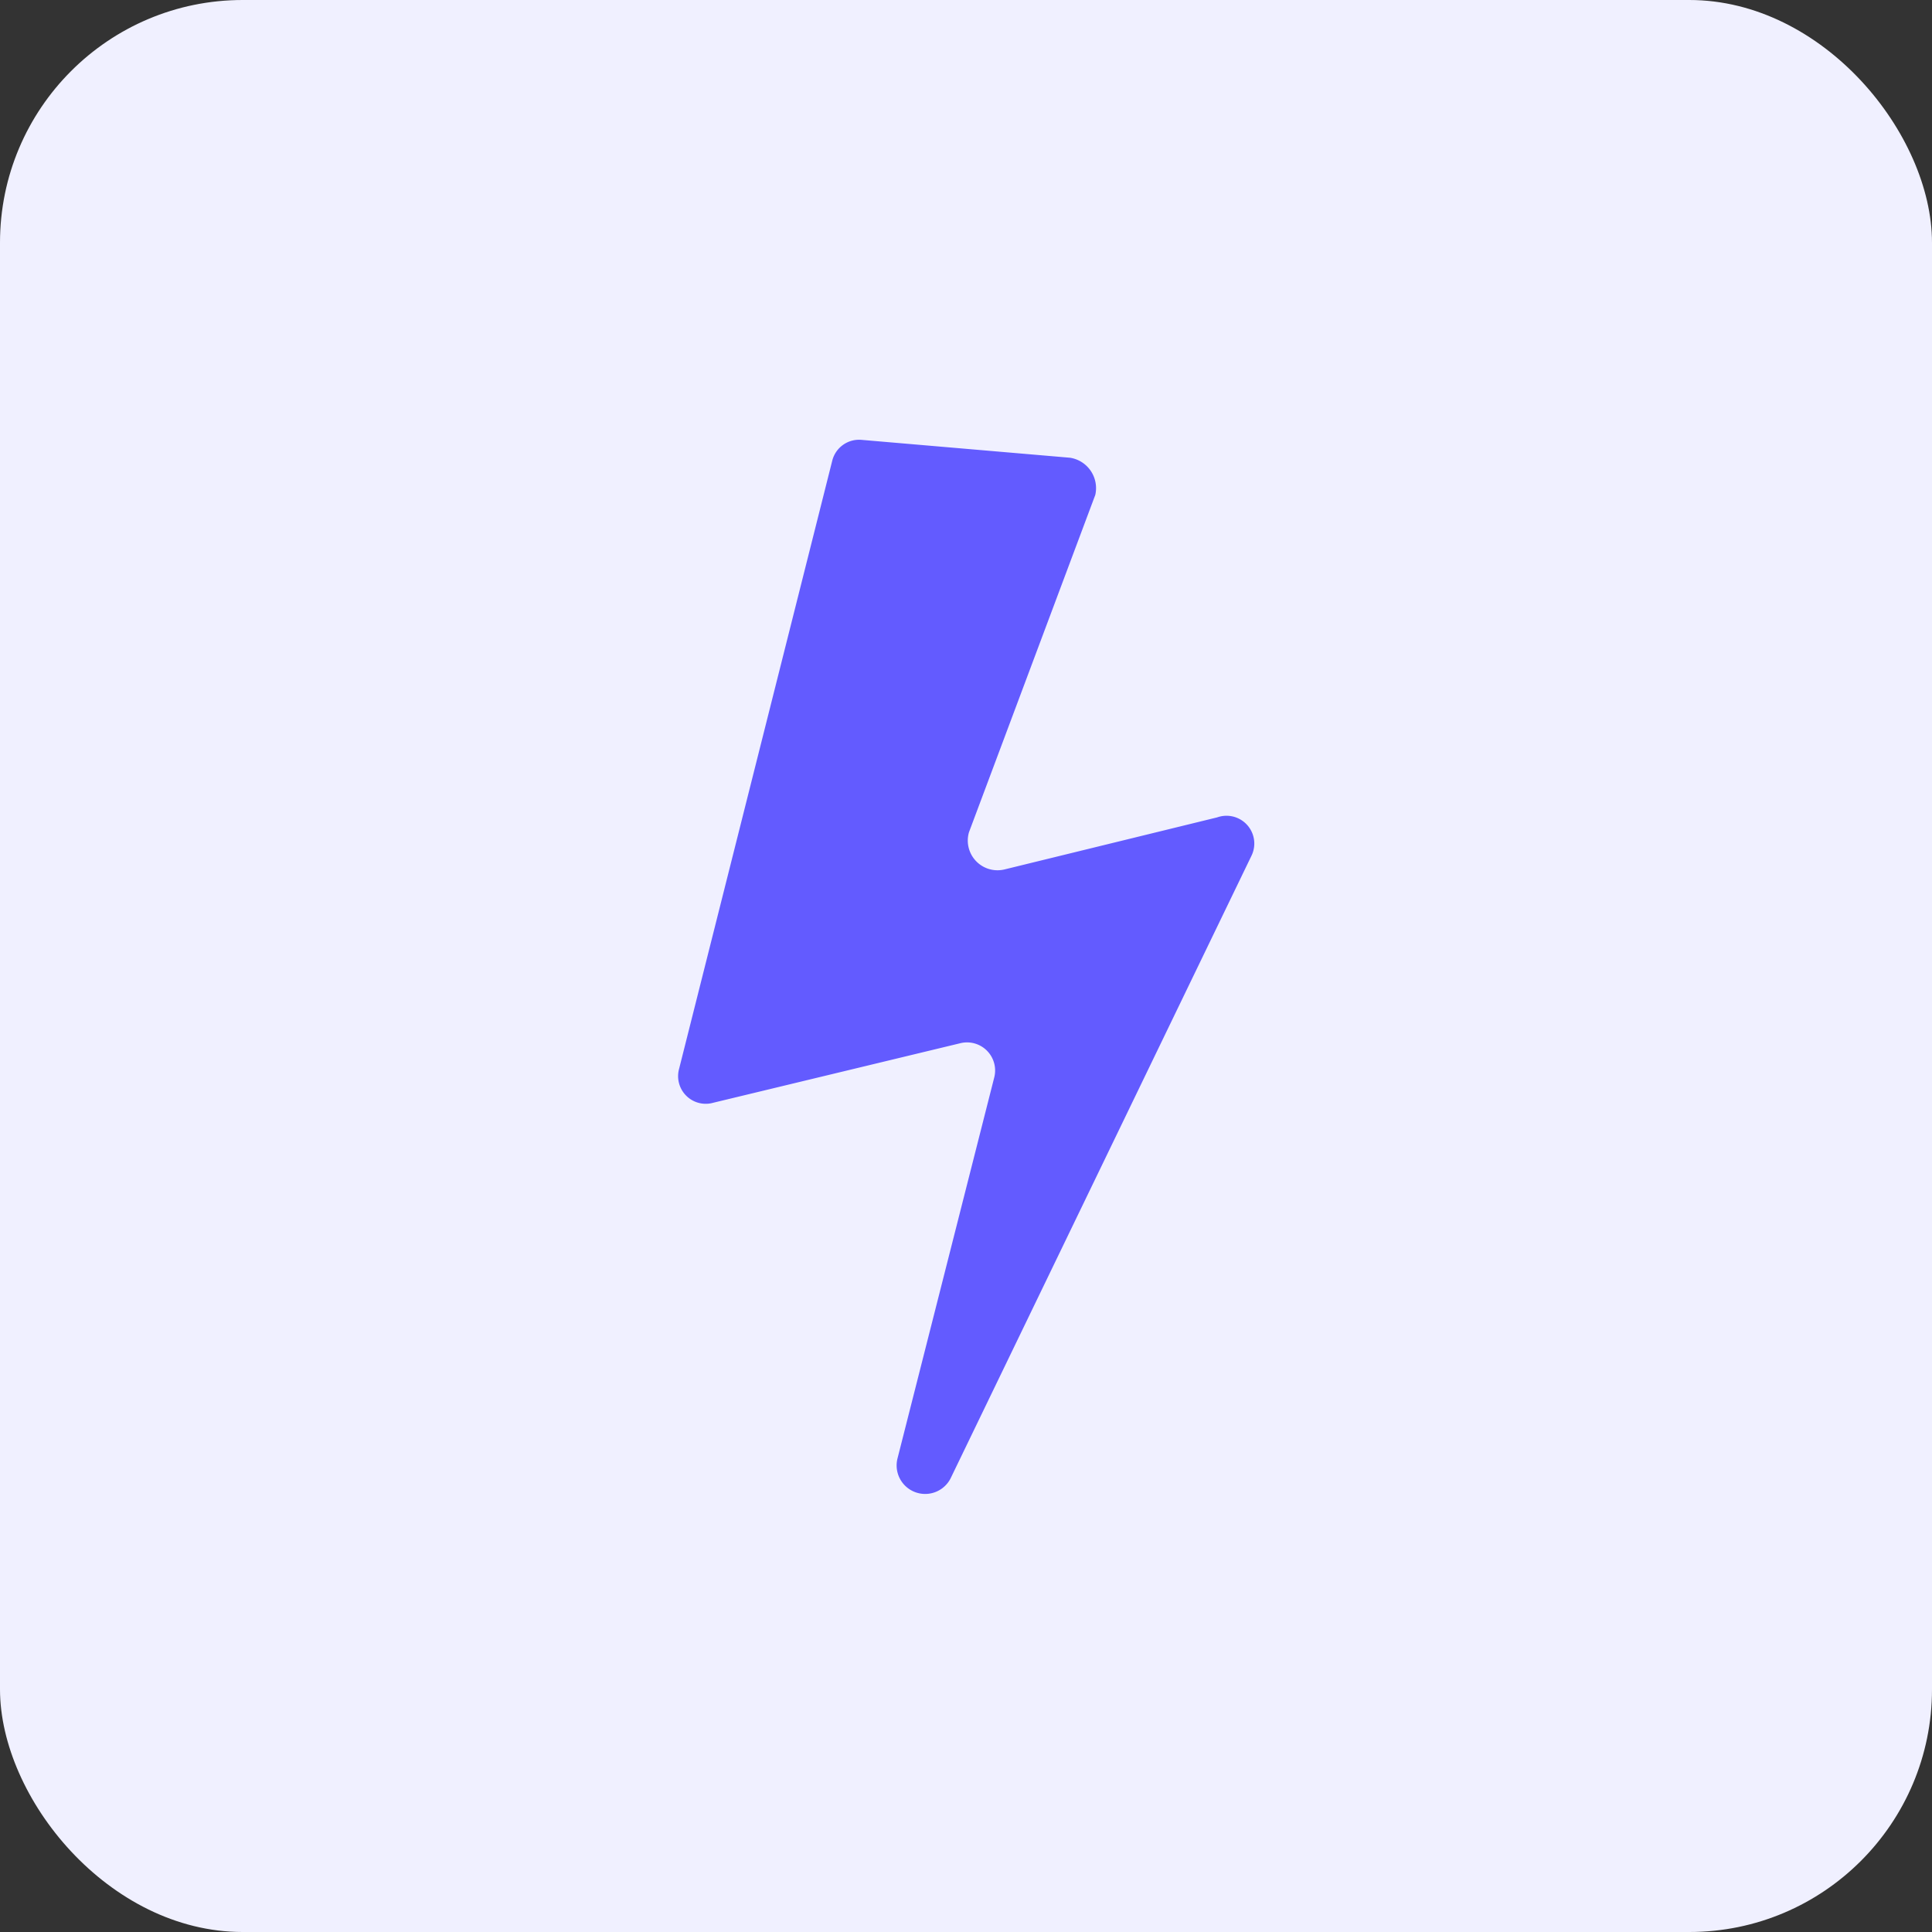
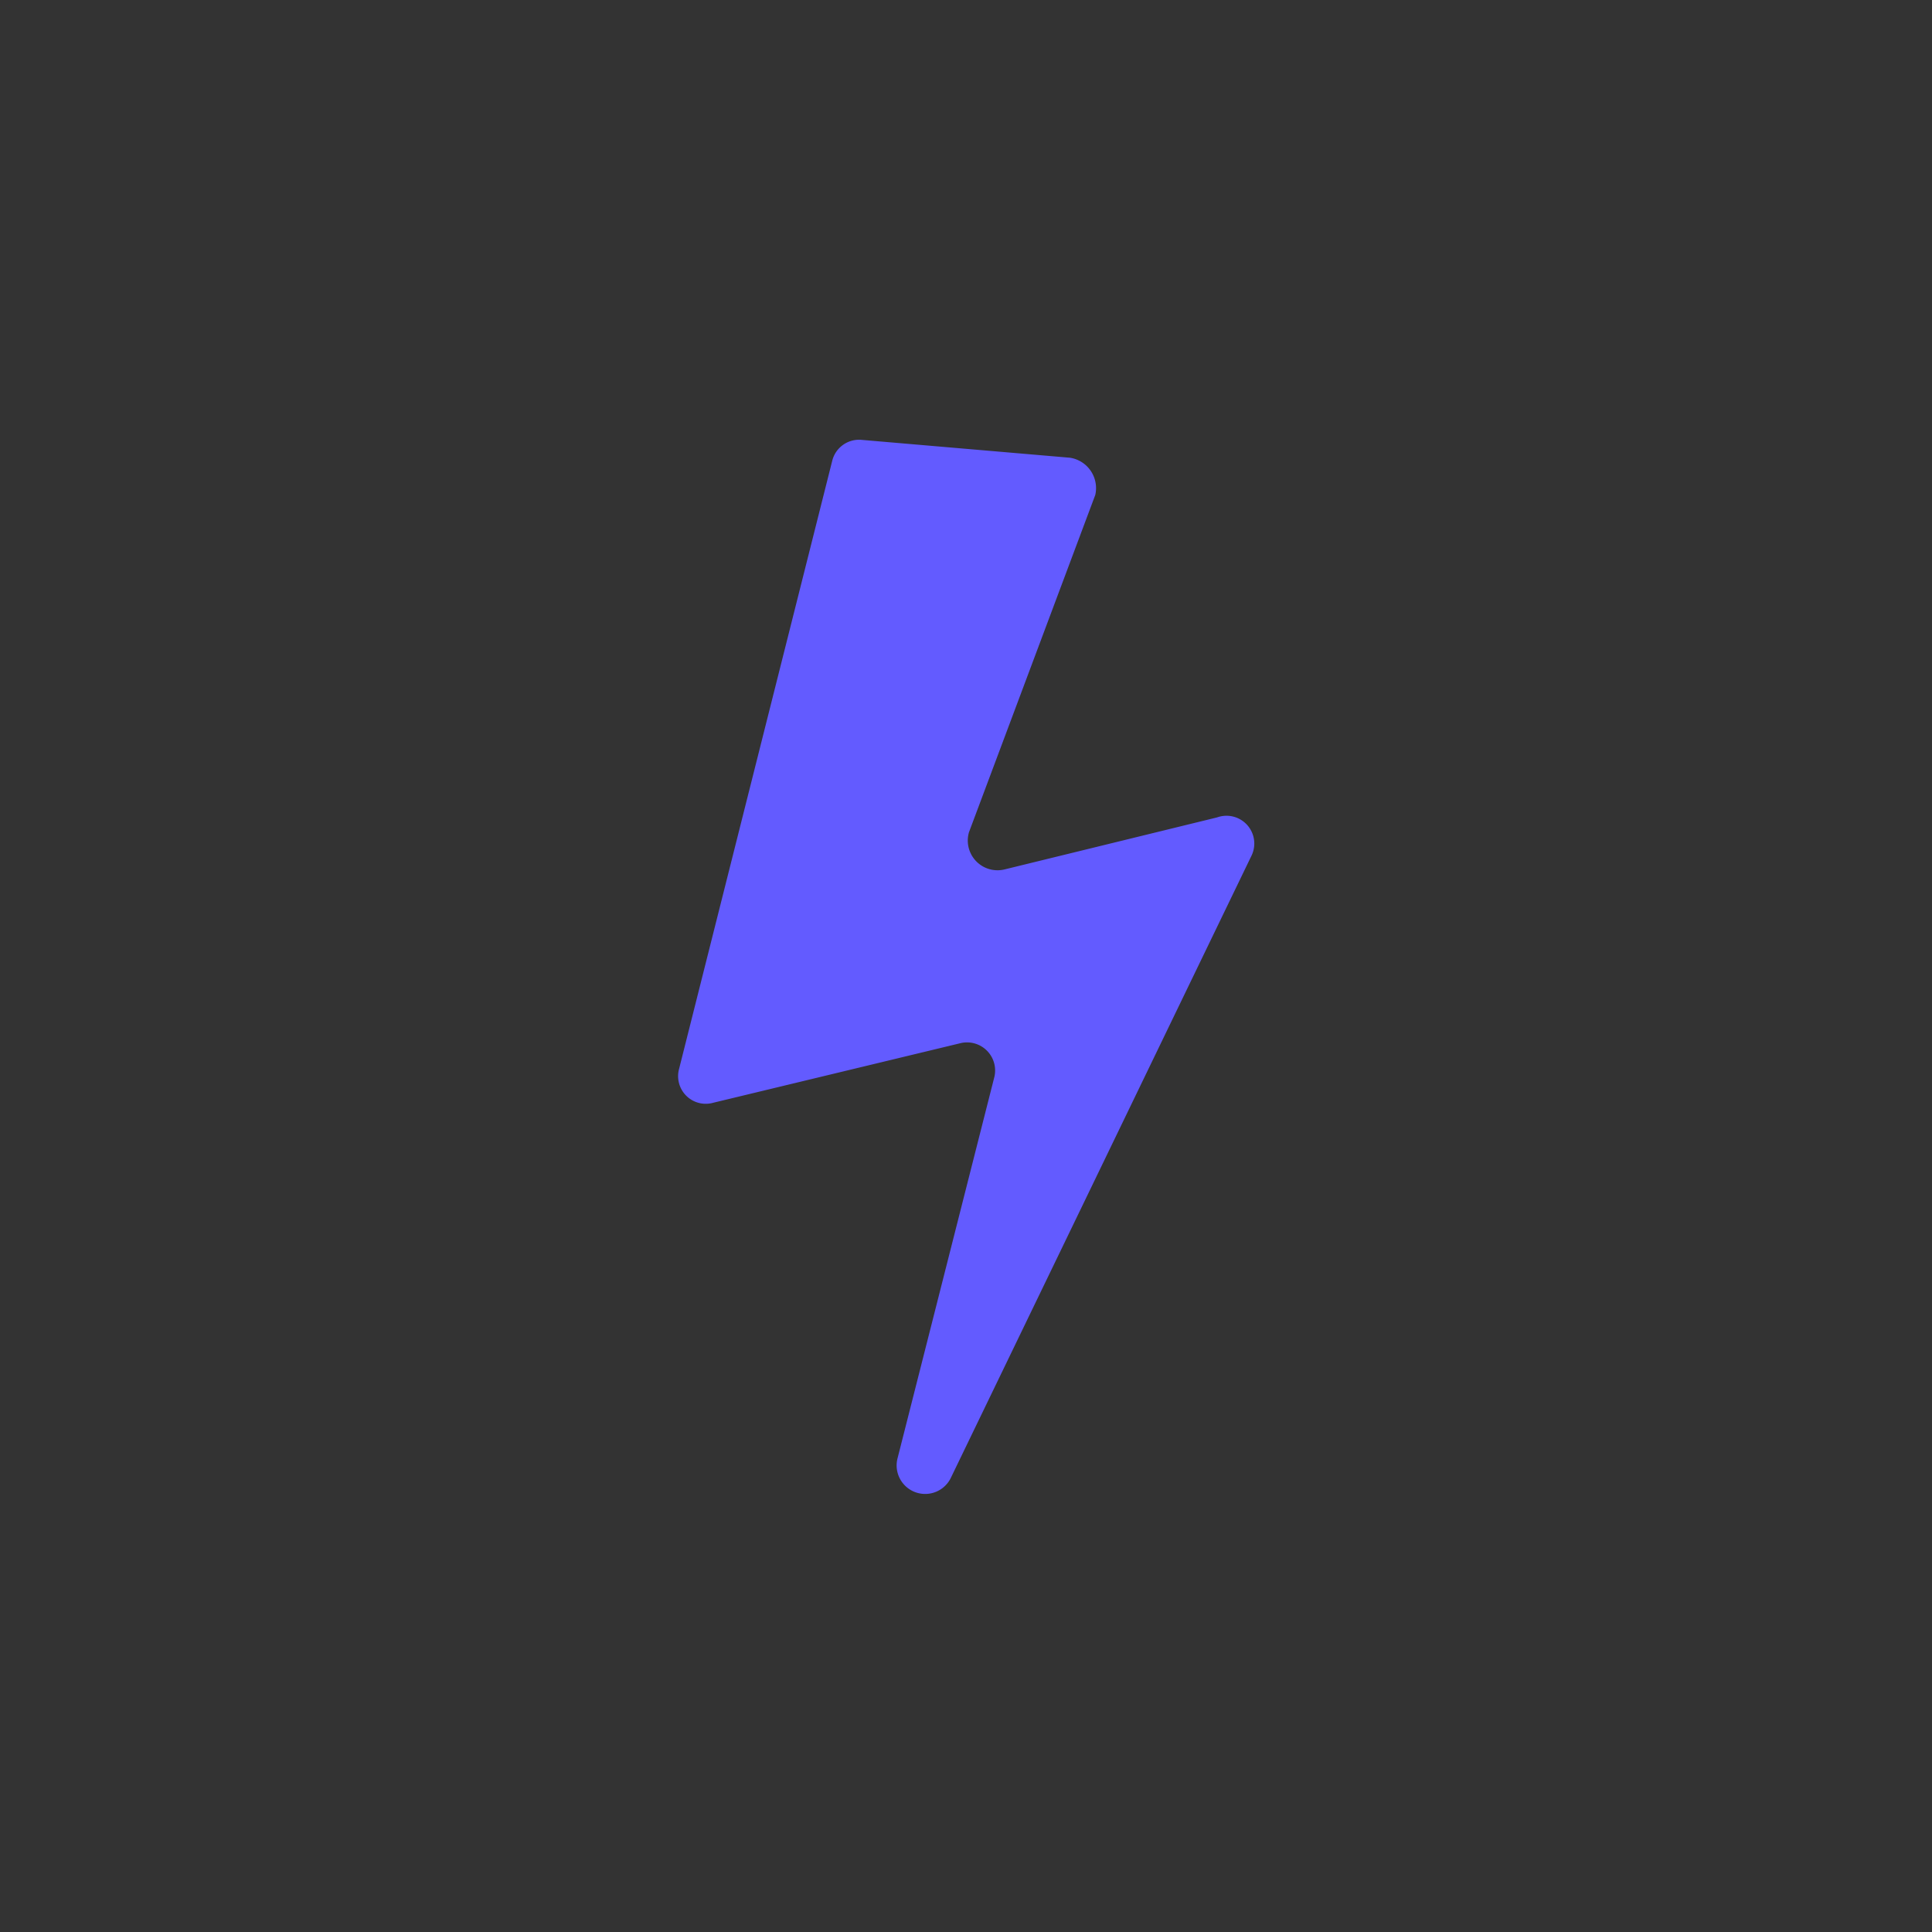
<svg xmlns="http://www.w3.org/2000/svg" id="Calque_1" data-name="Calque 1" viewBox="0 0 130 130">
  <rect x="0" y="0" width="130" height="130" fill="#333333" stroke="none" />
  <defs>
    <style>.cls-1{fill:#f0f0ff;}.cls-2{fill:#635bff;}</style>
  </defs>
-   <rect class="cls-1" width="130" height="130" rx="16.33" />
  <path class="cls-2" d="M56,31l-10.3,40.9a1.86,1.86,0,0,0,2.3,2.3l16.6-4a1.89,1.89,0,0,1,2.3,2.3l-6.5,25.6a1.92,1.92,0,0,0,3.6,1.3l20.2-41.8a1.87,1.87,0,0,0-2.3-2.6l-14.3,3.5a2,2,0,0,1-2.4-2.5l8.5-22.7a2.07,2.07,0,0,0-1.7-2.5l-14-1.2A1.86,1.86,0,0,0,56,31Z" />
</svg>